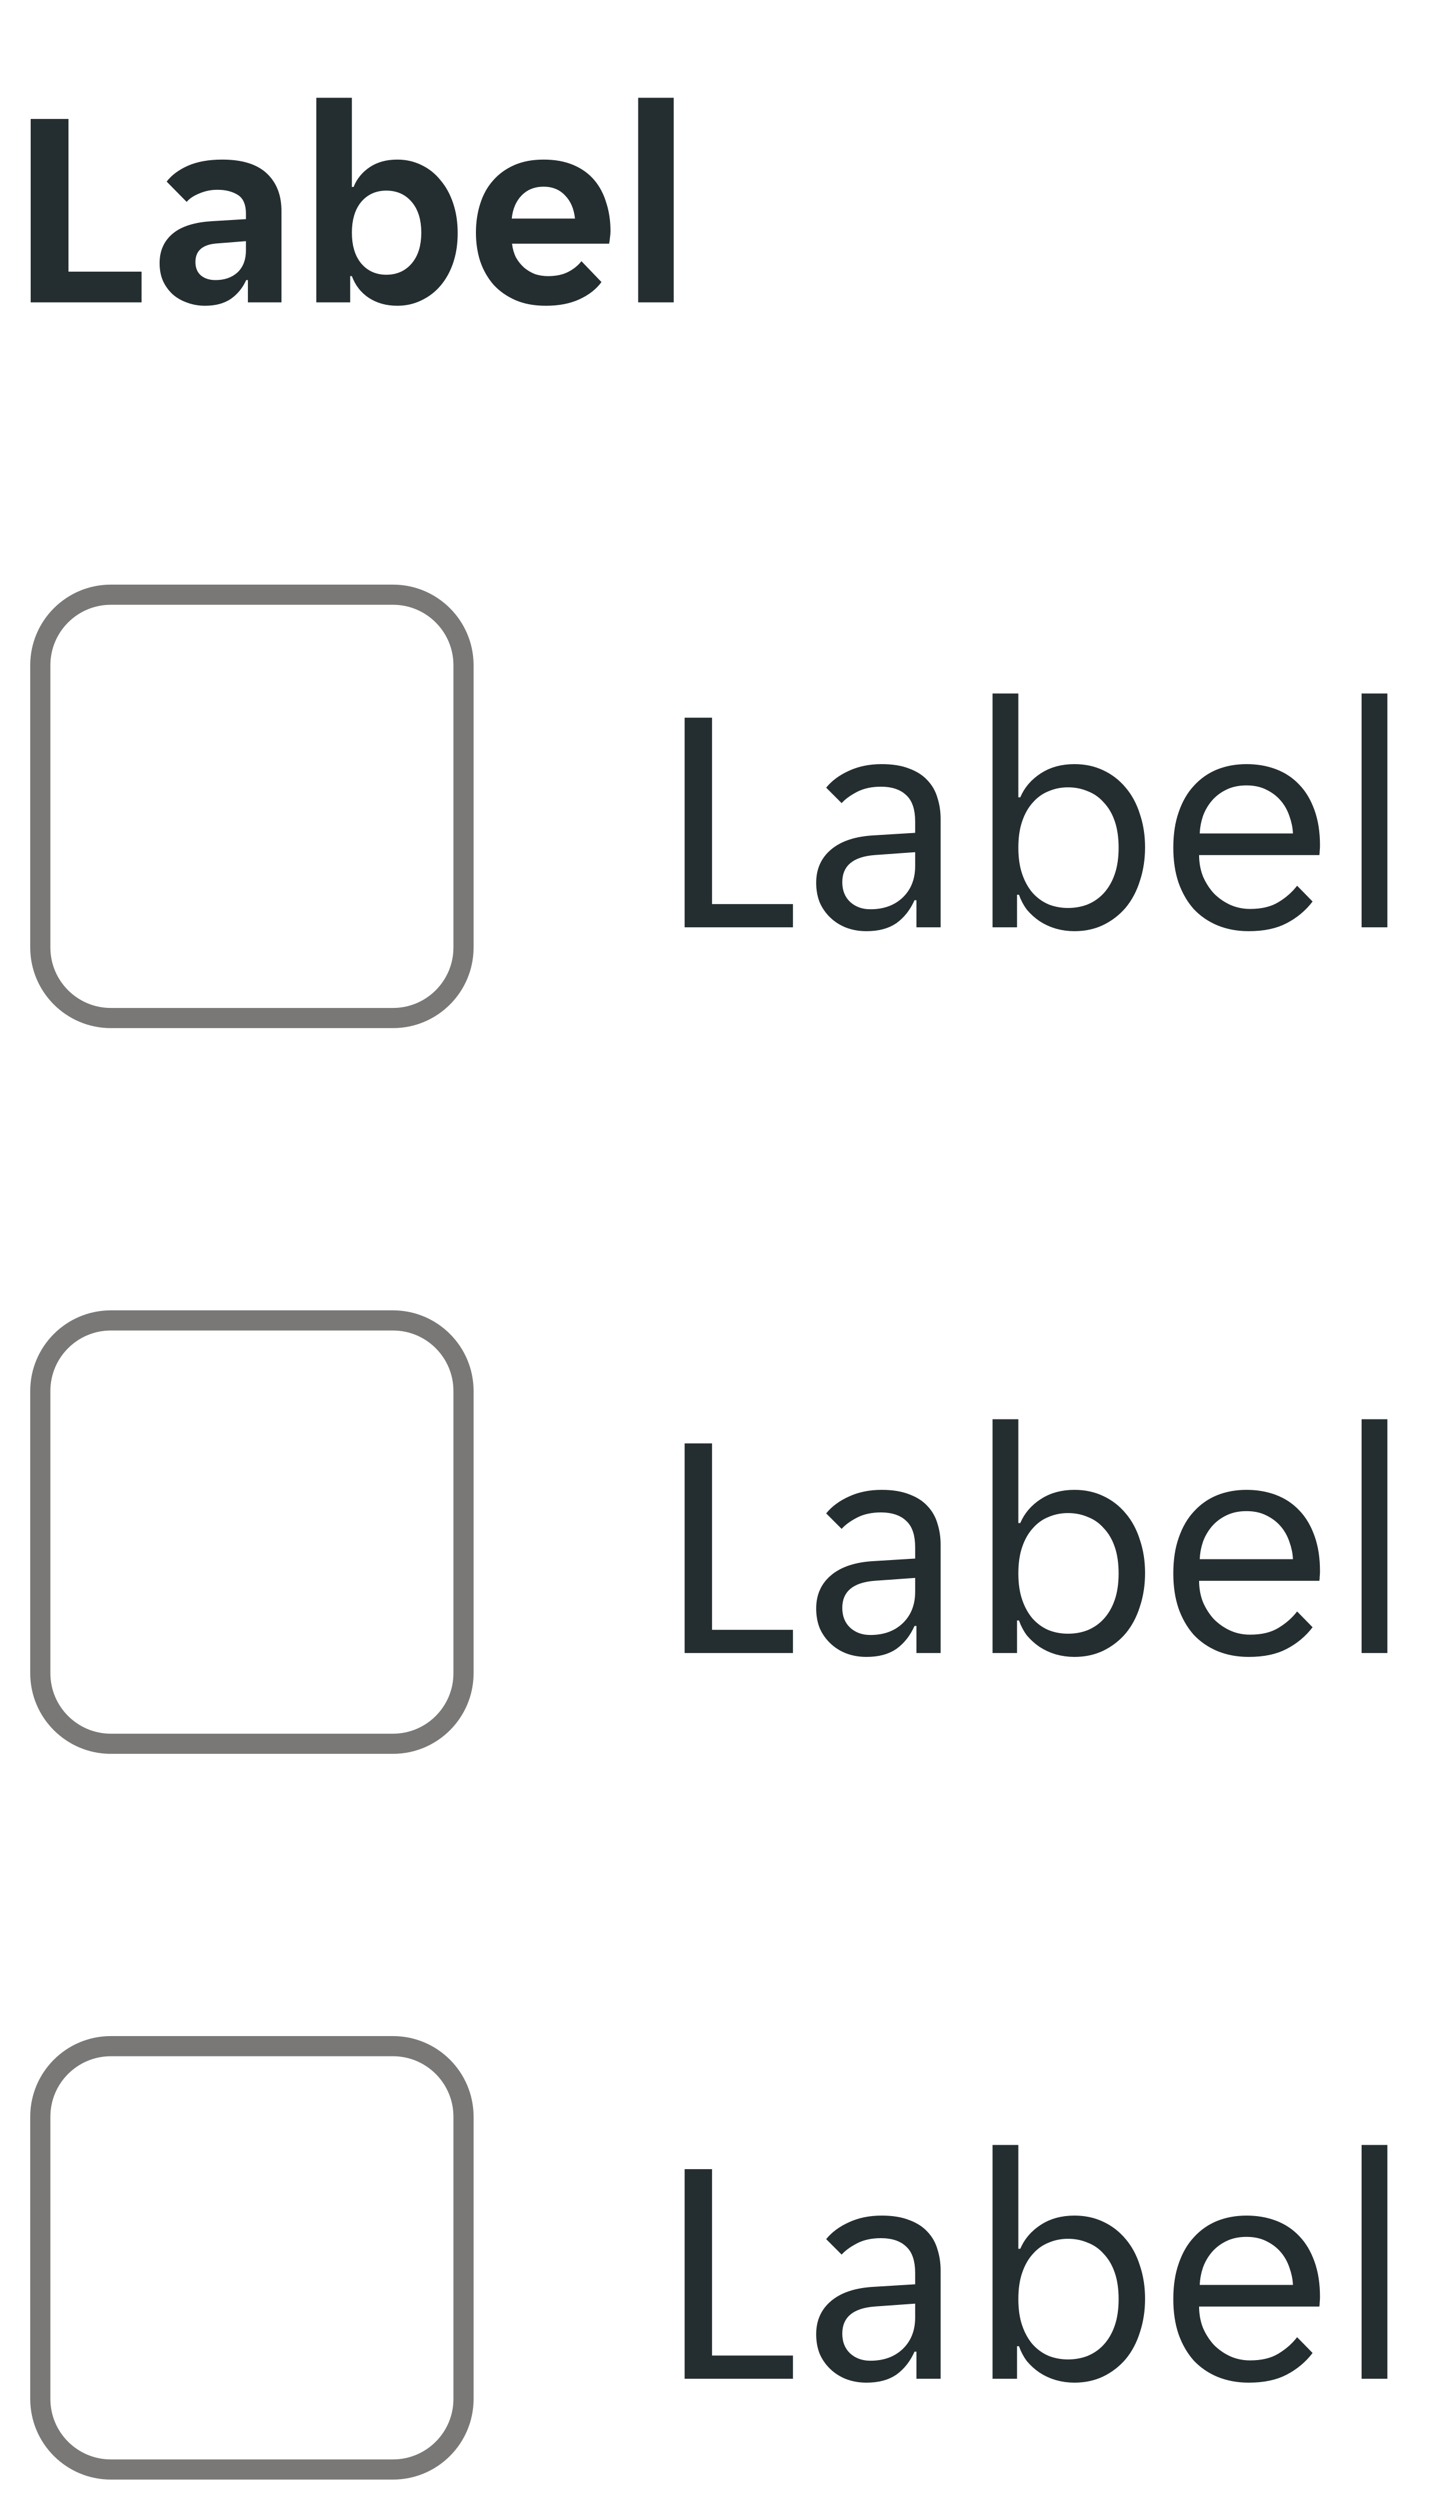
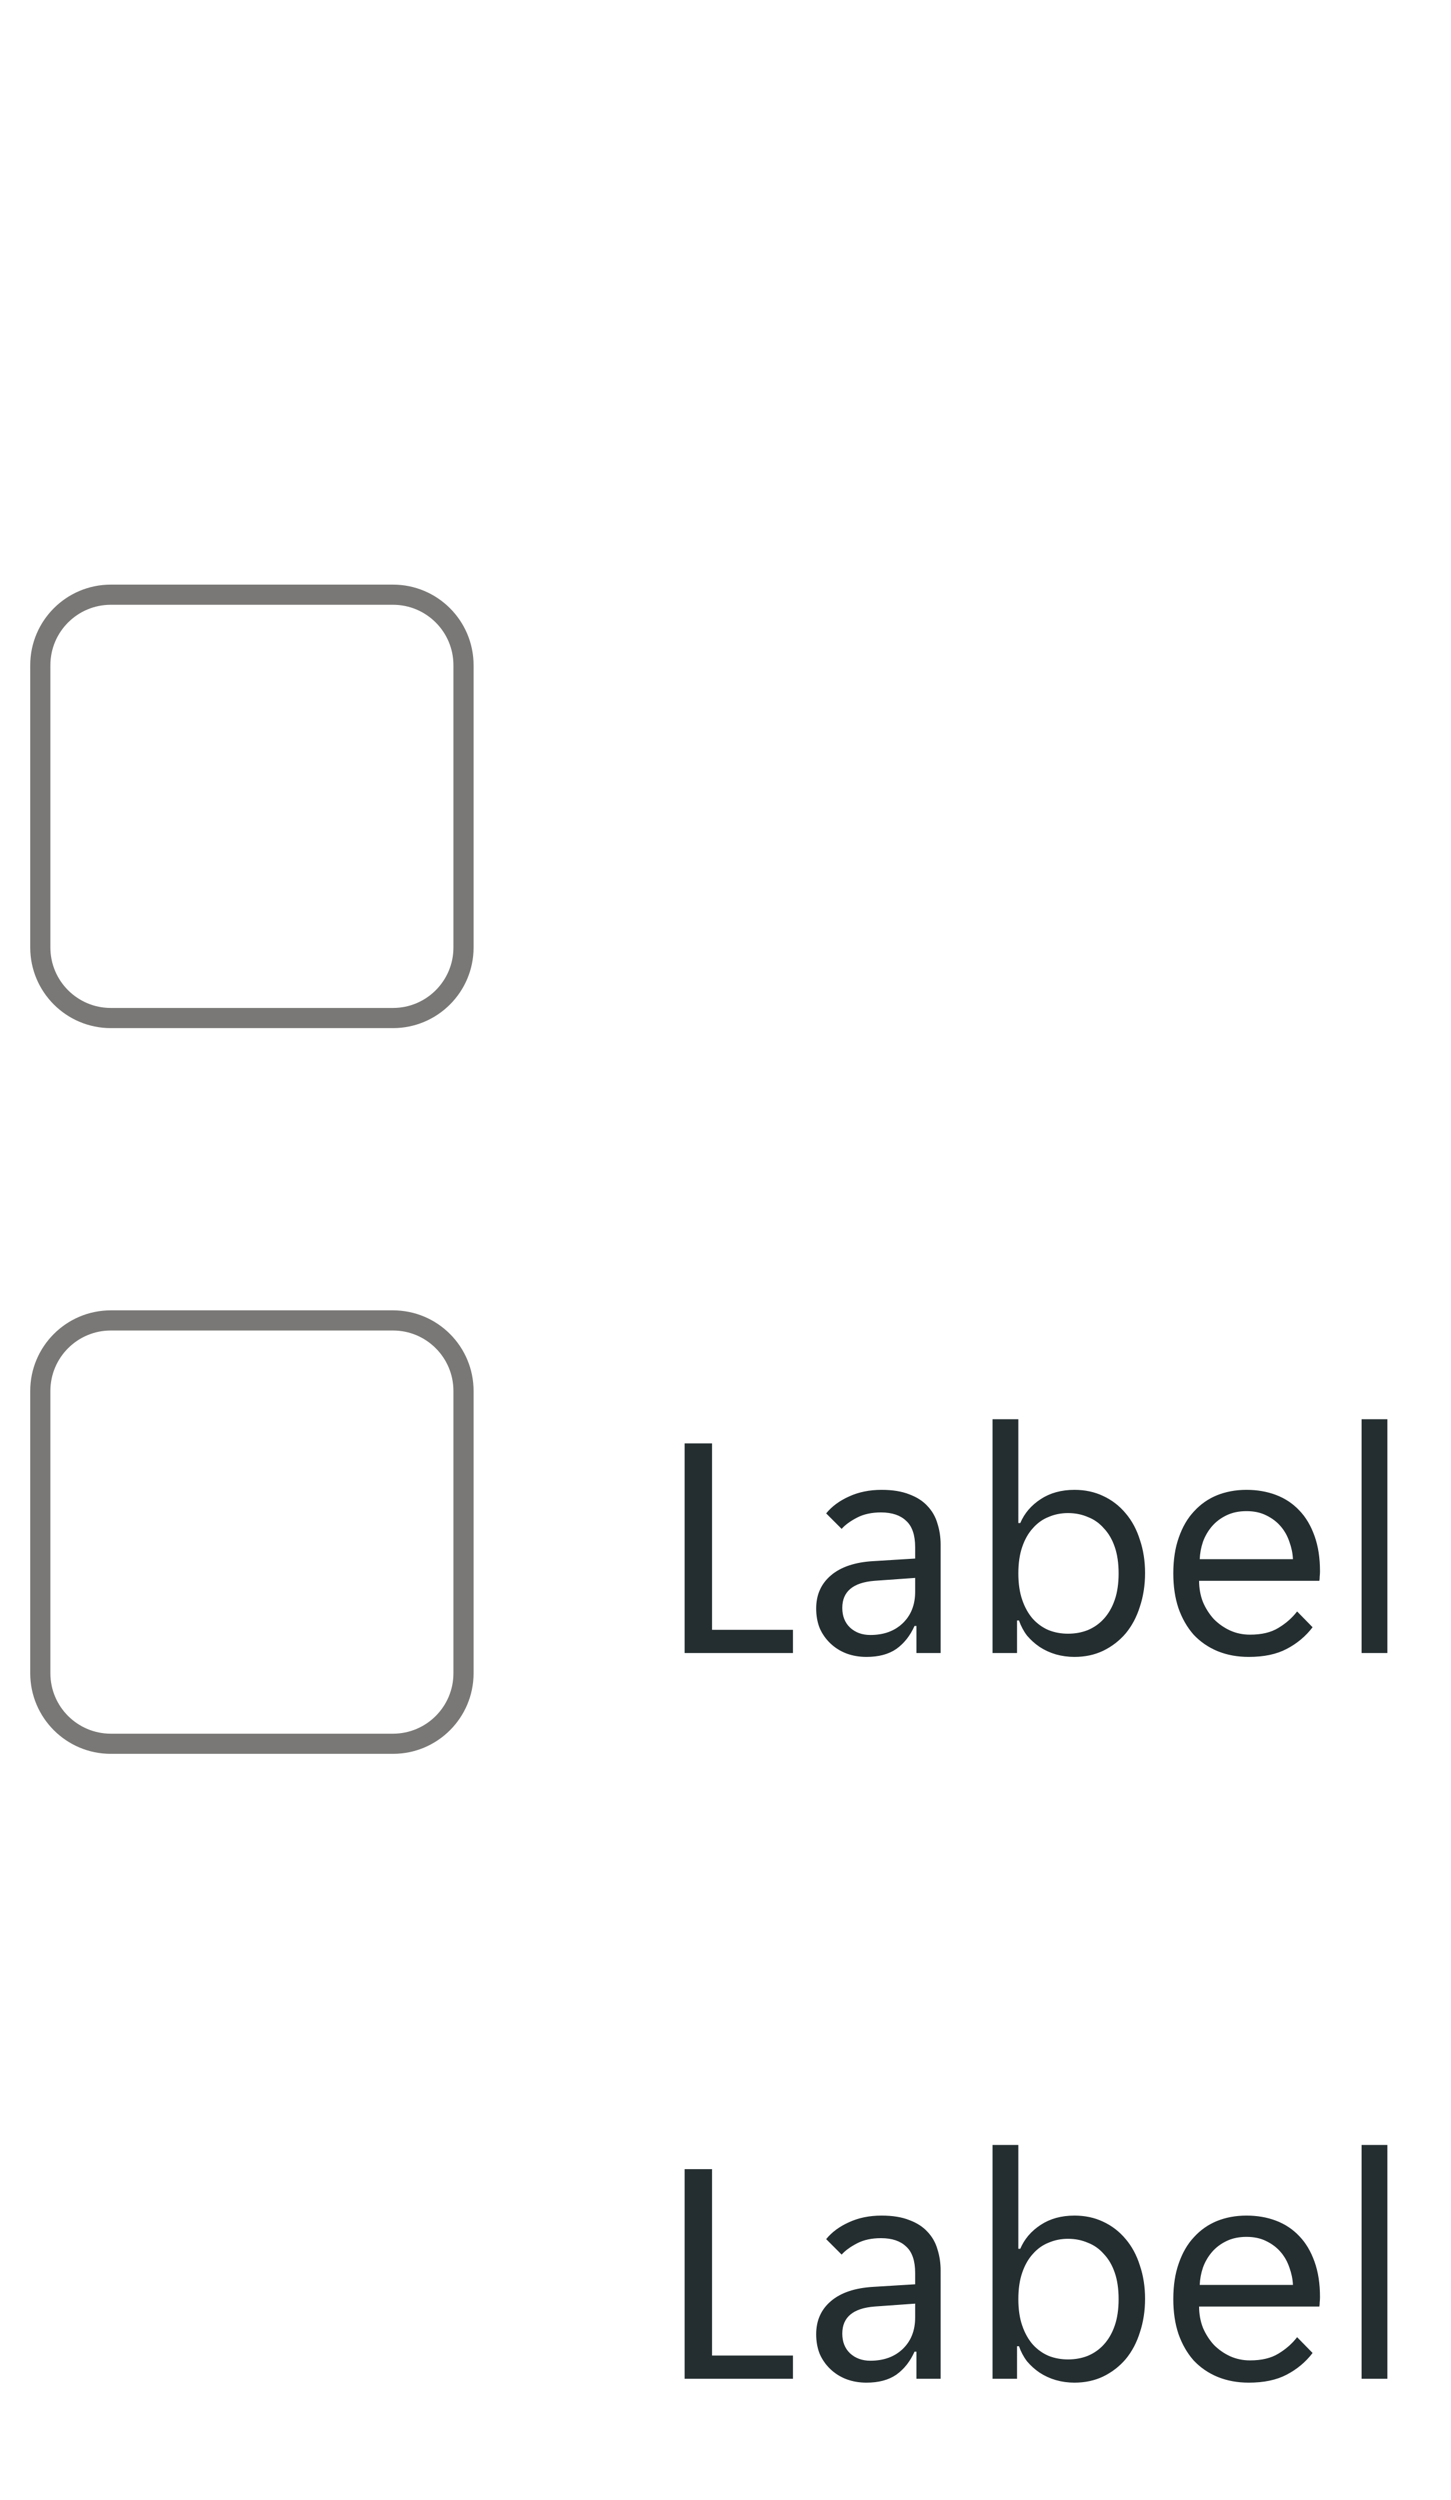
<svg xmlns="http://www.w3.org/2000/svg" width="72" height="124" viewBox="0 0 72 124" fill="none">
  <g clip-path="url(#clip0_5787_10996)">
    <g clip-path="url(#clip1_5787_10996)">
-       <path d="M1.522 5.9H3.398V13.474H7.024V15H1.522V5.9ZM10.173 15.168C9.865 15.168 9.571 15.117 9.291 15.014C9.021 14.921 8.783 14.785 8.577 14.608C8.372 14.421 8.209 14.197 8.087 13.936C7.975 13.675 7.919 13.381 7.919 13.054C7.919 12.438 8.139 11.948 8.577 11.584C9.016 11.22 9.683 11.015 10.579 10.968L12.203 10.87V10.59C12.203 10.142 12.068 9.834 11.797 9.666C11.527 9.498 11.191 9.414 10.789 9.414C10.472 9.414 10.173 9.475 9.893 9.596C9.613 9.708 9.403 9.848 9.263 10.016L8.269 9.008C8.512 8.691 8.862 8.429 9.319 8.224C9.786 8.019 10.355 7.916 11.027 7.916C12.017 7.916 12.754 8.145 13.239 8.602C13.725 9.059 13.967 9.68 13.967 10.464V15H12.301V13.894H12.217C12.04 14.286 11.783 14.599 11.447 14.832C11.111 15.056 10.687 15.168 10.173 15.168ZM10.691 13.894C11.139 13.894 11.503 13.768 11.783 13.516C12.063 13.255 12.203 12.891 12.203 12.424V11.962L10.789 12.074C10.061 12.121 9.697 12.429 9.697 12.998C9.697 13.287 9.791 13.511 9.977 13.67C10.164 13.819 10.402 13.894 10.691 13.894ZM19.715 15.168C19.174 15.168 18.703 15.037 18.301 14.776C17.909 14.515 17.629 14.155 17.461 13.698H17.377V15H15.697V4.85H17.461V9.274H17.545C17.704 8.873 17.97 8.546 18.343 8.294C18.717 8.042 19.174 7.916 19.715 7.916C20.145 7.916 20.541 8.005 20.905 8.182C21.279 8.359 21.596 8.611 21.857 8.938C22.128 9.255 22.338 9.638 22.487 10.086C22.637 10.534 22.711 11.029 22.711 11.57C22.711 12.102 22.637 12.592 22.487 13.04C22.338 13.479 22.128 13.857 21.857 14.174C21.596 14.482 21.279 14.725 20.905 14.902C20.541 15.079 20.145 15.168 19.715 15.168ZM19.169 13.628C19.692 13.628 20.112 13.441 20.429 13.068C20.747 12.695 20.905 12.186 20.905 11.542C20.905 10.898 20.747 10.389 20.429 10.016C20.112 9.643 19.692 9.456 19.169 9.456C18.656 9.456 18.241 9.643 17.923 10.016C17.615 10.389 17.461 10.898 17.461 11.542C17.461 12.186 17.615 12.695 17.923 13.068C18.241 13.441 18.656 13.628 19.169 13.628ZM27.088 15.168C26.509 15.168 26.005 15.075 25.576 14.888C25.147 14.701 24.783 14.445 24.484 14.118C24.195 13.782 23.975 13.395 23.826 12.956C23.686 12.517 23.616 12.046 23.616 11.542C23.616 11.029 23.686 10.553 23.826 10.114C23.966 9.666 24.176 9.283 24.456 8.966C24.736 8.639 25.086 8.383 25.506 8.196C25.926 8.009 26.416 7.916 26.976 7.916C27.536 7.916 28.026 8.005 28.446 8.182C28.866 8.359 29.211 8.607 29.482 8.924C29.753 9.241 29.953 9.619 30.084 10.058C30.224 10.487 30.294 10.959 30.294 11.472C30.294 11.565 30.285 11.673 30.266 11.794C30.257 11.915 30.243 12.013 30.224 12.088H25.408C25.436 12.34 25.501 12.569 25.604 12.774C25.716 12.97 25.851 13.138 26.01 13.278C26.178 13.418 26.36 13.525 26.556 13.6C26.761 13.665 26.971 13.698 27.186 13.698C27.587 13.698 27.923 13.628 28.194 13.488C28.465 13.348 28.684 13.171 28.852 12.956L29.846 13.992C29.585 14.347 29.221 14.631 28.754 14.846C28.287 15.061 27.732 15.168 27.088 15.168ZM26.976 9.26C26.528 9.26 26.164 9.405 25.884 9.694C25.604 9.983 25.441 10.366 25.394 10.842H28.53C28.483 10.366 28.32 9.983 28.04 9.694C27.769 9.405 27.415 9.26 26.976 9.26ZM31.666 4.85H33.43V15H31.666V4.85Z" fill="#242E30" />
-     </g>
+       </g>
  </g>
  <path d="M2 33C2 31.067 3.567 29.5 5.5 29.5H19.5C21.433 29.5 23 31.067 23 33V47C23 48.933 21.433 50.5 19.5 50.5H5.5C3.567 50.5 2 48.933 2 47V33Z" stroke="#797876" />
-   <path d="M33.972 35.6H35.332V44.848H39.348V46H33.972V35.6ZM42.995 46.192C42.632 46.192 42.296 46.133 41.987 46.016C41.688 45.899 41.427 45.733 41.203 45.52C40.979 45.307 40.803 45.056 40.675 44.768C40.557 44.469 40.499 44.144 40.499 43.792C40.499 43.109 40.744 42.56 41.235 42.144C41.725 41.728 42.424 41.493 43.331 41.44L45.411 41.312V40.752C45.411 40.144 45.261 39.707 44.963 39.44C44.675 39.163 44.259 39.024 43.715 39.024C43.256 39.024 42.861 39.109 42.531 39.28C42.2 39.451 41.944 39.637 41.763 39.84L40.995 39.072C41.272 38.731 41.645 38.453 42.115 38.24C42.595 38.016 43.139 37.904 43.747 37.904C44.291 37.904 44.749 37.979 45.123 38.128C45.496 38.267 45.795 38.459 46.019 38.704C46.253 38.949 46.419 39.237 46.515 39.568C46.621 39.899 46.675 40.251 46.675 40.624V46H45.475V44.656H45.379C45.165 45.136 44.867 45.515 44.483 45.792C44.099 46.059 43.603 46.192 42.995 46.192ZM43.187 45.104C43.848 45.104 44.381 44.912 44.787 44.528C45.203 44.133 45.411 43.611 45.411 42.96V42.272L43.395 42.416C42.328 42.501 41.795 42.949 41.795 43.76C41.795 44.165 41.923 44.491 42.179 44.736C42.445 44.981 42.781 45.104 43.187 45.104ZM53.315 46.192C52.995 46.192 52.685 46.149 52.387 46.064C52.099 45.979 51.832 45.856 51.587 45.696C51.352 45.536 51.144 45.349 50.963 45.136C50.792 44.912 50.659 44.661 50.563 44.384H50.467V46H49.251V34.4H50.531V39.552H50.627C50.829 39.072 51.165 38.677 51.635 38.368C52.104 38.059 52.664 37.904 53.315 37.904C53.837 37.904 54.312 38.005 54.739 38.208C55.176 38.411 55.549 38.699 55.859 39.072C56.168 39.435 56.403 39.872 56.563 40.384C56.733 40.885 56.819 41.435 56.819 42.032C56.819 42.629 56.733 43.184 56.563 43.696C56.403 44.208 56.168 44.651 55.859 45.024C55.549 45.387 55.176 45.675 54.739 45.888C54.312 46.091 53.837 46.192 53.315 46.192ZM52.995 45.04C53.347 45.04 53.672 44.981 53.971 44.864C54.28 44.736 54.547 44.549 54.771 44.304C55.005 44.048 55.187 43.733 55.315 43.36C55.443 42.987 55.507 42.549 55.507 42.048C55.507 41.547 55.443 41.109 55.315 40.736C55.187 40.363 55.005 40.053 54.771 39.808C54.547 39.552 54.28 39.365 53.971 39.248C53.672 39.12 53.347 39.056 52.995 39.056C52.653 39.056 52.333 39.12 52.035 39.248C51.736 39.365 51.475 39.552 51.251 39.808C51.027 40.053 50.851 40.363 50.723 40.736C50.595 41.109 50.531 41.547 50.531 42.048C50.531 42.549 50.595 42.987 50.723 43.36C50.851 43.733 51.027 44.048 51.251 44.304C51.475 44.549 51.736 44.736 52.035 44.864C52.333 44.981 52.653 45.04 52.995 45.04ZM61.964 46.192C61.398 46.192 60.881 46.096 60.412 45.904C59.953 45.712 59.558 45.44 59.228 45.088C58.908 44.725 58.657 44.288 58.476 43.776C58.305 43.264 58.22 42.688 58.22 42.048C58.22 41.376 58.31 40.784 58.492 40.272C58.673 39.749 58.924 39.317 59.244 38.976C59.564 38.624 59.942 38.357 60.38 38.176C60.828 37.995 61.318 37.904 61.852 37.904C62.385 37.904 62.876 37.989 63.324 38.16C63.772 38.331 64.156 38.587 64.476 38.928C64.796 39.259 65.046 39.68 65.228 40.192C65.409 40.693 65.5 41.28 65.5 41.952C65.5 42.037 65.494 42.123 65.484 42.208C65.484 42.293 65.478 42.363 65.468 42.416H59.5C59.5 42.789 59.564 43.141 59.692 43.472C59.83 43.792 60.012 44.075 60.236 44.32C60.47 44.555 60.737 44.741 61.036 44.88C61.345 45.019 61.676 45.088 62.028 45.088C62.604 45.088 63.073 44.976 63.436 44.752C63.809 44.528 64.118 44.256 64.364 43.936L65.132 44.72C64.79 45.168 64.364 45.525 63.852 45.792C63.35 46.059 62.721 46.192 61.964 46.192ZM61.852 38.96C61.478 38.96 61.148 39.029 60.86 39.168C60.572 39.307 60.332 39.488 60.14 39.712C59.948 39.936 59.798 40.192 59.692 40.48C59.596 40.768 59.542 41.056 59.532 41.344H64.156C64.145 41.056 64.086 40.768 63.98 40.48C63.884 40.192 63.74 39.936 63.548 39.712C63.356 39.488 63.116 39.307 62.828 39.168C62.55 39.029 62.225 38.96 61.852 38.96ZM67.563 34.4H68.843V46H67.563V34.4Z" fill="#242E30" />
  <path d="M2 69C2 67.067 3.567 65.5 5.5 65.5H19.5C21.433 65.5 23 67.067 23 69V83C23 84.933 21.433 86.5 19.5 86.5H5.5C3.567 86.5 2 84.933 2 83V69Z" stroke="#797876" />
  <path d="M33.972 71.6H35.332V80.848H39.348V82H33.972V71.6ZM42.995 82.192C42.632 82.192 42.296 82.133 41.987 82.016C41.688 81.899 41.427 81.733 41.203 81.52C40.979 81.307 40.803 81.056 40.675 80.768C40.557 80.469 40.499 80.144 40.499 79.792C40.499 79.109 40.744 78.56 41.235 78.144C41.725 77.728 42.424 77.493 43.331 77.44L45.411 77.312V76.752C45.411 76.144 45.261 75.707 44.963 75.44C44.675 75.163 44.259 75.024 43.715 75.024C43.256 75.024 42.861 75.109 42.531 75.28C42.2 75.451 41.944 75.637 41.763 75.84L40.995 75.072C41.272 74.731 41.645 74.453 42.115 74.24C42.595 74.016 43.139 73.904 43.747 73.904C44.291 73.904 44.749 73.979 45.123 74.128C45.496 74.267 45.795 74.459 46.019 74.704C46.253 74.949 46.419 75.237 46.515 75.568C46.621 75.899 46.675 76.251 46.675 76.624V82H45.475V80.656H45.379C45.165 81.136 44.867 81.515 44.483 81.792C44.099 82.059 43.603 82.192 42.995 82.192ZM43.187 81.104C43.848 81.104 44.381 80.912 44.787 80.528C45.203 80.133 45.411 79.611 45.411 78.96V78.272L43.395 78.416C42.328 78.501 41.795 78.949 41.795 79.76C41.795 80.165 41.923 80.491 42.179 80.736C42.445 80.981 42.781 81.104 43.187 81.104ZM53.315 82.192C52.995 82.192 52.685 82.149 52.387 82.064C52.099 81.979 51.832 81.856 51.587 81.696C51.352 81.536 51.144 81.349 50.963 81.136C50.792 80.912 50.659 80.661 50.563 80.384H50.467V82H49.251V70.4H50.531V75.552H50.627C50.829 75.072 51.165 74.677 51.635 74.368C52.104 74.059 52.664 73.904 53.315 73.904C53.837 73.904 54.312 74.005 54.739 74.208C55.176 74.411 55.549 74.699 55.859 75.072C56.168 75.435 56.403 75.872 56.563 76.384C56.733 76.885 56.819 77.435 56.819 78.032C56.819 78.629 56.733 79.184 56.563 79.696C56.403 80.208 56.168 80.651 55.859 81.024C55.549 81.387 55.176 81.675 54.739 81.888C54.312 82.091 53.837 82.192 53.315 82.192ZM52.995 81.04C53.347 81.04 53.672 80.981 53.971 80.864C54.28 80.736 54.547 80.549 54.771 80.304C55.005 80.048 55.187 79.733 55.315 79.36C55.443 78.987 55.507 78.549 55.507 78.048C55.507 77.547 55.443 77.109 55.315 76.736C55.187 76.363 55.005 76.053 54.771 75.808C54.547 75.552 54.28 75.365 53.971 75.248C53.672 75.12 53.347 75.056 52.995 75.056C52.653 75.056 52.333 75.12 52.035 75.248C51.736 75.365 51.475 75.552 51.251 75.808C51.027 76.053 50.851 76.363 50.723 76.736C50.595 77.109 50.531 77.547 50.531 78.048C50.531 78.549 50.595 78.987 50.723 79.36C50.851 79.733 51.027 80.048 51.251 80.304C51.475 80.549 51.736 80.736 52.035 80.864C52.333 80.981 52.653 81.04 52.995 81.04ZM61.964 82.192C61.398 82.192 60.881 82.096 60.412 81.904C59.953 81.712 59.558 81.44 59.228 81.088C58.908 80.725 58.657 80.288 58.476 79.776C58.305 79.264 58.22 78.688 58.22 78.048C58.22 77.376 58.31 76.784 58.492 76.272C58.673 75.749 58.924 75.317 59.244 74.976C59.564 74.624 59.942 74.357 60.38 74.176C60.828 73.995 61.318 73.904 61.852 73.904C62.385 73.904 62.876 73.989 63.324 74.16C63.772 74.331 64.156 74.587 64.476 74.928C64.796 75.259 65.046 75.68 65.228 76.192C65.409 76.693 65.5 77.28 65.5 77.952C65.5 78.037 65.494 78.123 65.484 78.208C65.484 78.293 65.478 78.363 65.468 78.416H59.5C59.5 78.789 59.564 79.141 59.692 79.472C59.83 79.792 60.012 80.075 60.236 80.32C60.47 80.555 60.737 80.741 61.036 80.88C61.345 81.019 61.676 81.088 62.028 81.088C62.604 81.088 63.073 80.976 63.436 80.752C63.809 80.528 64.118 80.256 64.364 79.936L65.132 80.72C64.79 81.168 64.364 81.525 63.852 81.792C63.35 82.059 62.721 82.192 61.964 82.192ZM61.852 74.96C61.478 74.96 61.148 75.029 60.86 75.168C60.572 75.307 60.332 75.488 60.14 75.712C59.948 75.936 59.798 76.192 59.692 76.48C59.596 76.768 59.542 77.056 59.532 77.344H64.156C64.145 77.056 64.086 76.768 63.98 76.48C63.884 76.192 63.74 75.936 63.548 75.712C63.356 75.488 63.116 75.307 62.828 75.168C62.55 75.029 62.225 74.96 61.852 74.96ZM67.563 70.4H68.843V82H67.563V70.4Z" fill="#242E30" />
-   <path d="M2 105C2 103.067 3.567 101.5 5.5 101.5H19.5C21.433 101.5 23 103.067 23 105V119C23 120.933 21.433 122.5 19.5 122.5H5.5C3.567 122.5 2 120.933 2 119V105Z" stroke="#797876" />
  <path d="M33.972 107.6H35.332V116.848H39.348V118H33.972V107.6ZM42.995 118.192C42.632 118.192 42.296 118.133 41.987 118.016C41.688 117.899 41.427 117.733 41.203 117.52C40.979 117.307 40.803 117.056 40.675 116.768C40.557 116.469 40.499 116.144 40.499 115.792C40.499 115.109 40.744 114.56 41.235 114.144C41.725 113.728 42.424 113.493 43.331 113.44L45.411 113.312V112.752C45.411 112.144 45.261 111.707 44.963 111.44C44.675 111.163 44.259 111.024 43.715 111.024C43.256 111.024 42.861 111.109 42.531 111.28C42.2 111.451 41.944 111.637 41.763 111.84L40.995 111.072C41.272 110.731 41.645 110.453 42.115 110.24C42.595 110.016 43.139 109.904 43.747 109.904C44.291 109.904 44.749 109.979 45.123 110.128C45.496 110.267 45.795 110.459 46.019 110.704C46.253 110.949 46.419 111.237 46.515 111.568C46.621 111.899 46.675 112.251 46.675 112.624V118H45.475V116.656H45.379C45.165 117.136 44.867 117.515 44.483 117.792C44.099 118.059 43.603 118.192 42.995 118.192ZM43.187 117.104C43.848 117.104 44.381 116.912 44.787 116.528C45.203 116.133 45.411 115.611 45.411 114.96V114.272L43.395 114.416C42.328 114.501 41.795 114.949 41.795 115.76C41.795 116.165 41.923 116.491 42.179 116.736C42.445 116.981 42.781 117.104 43.187 117.104ZM53.315 118.192C52.995 118.192 52.685 118.149 52.387 118.064C52.099 117.979 51.832 117.856 51.587 117.696C51.352 117.536 51.144 117.349 50.963 117.136C50.792 116.912 50.659 116.661 50.563 116.384H50.467V118H49.251V106.4H50.531V111.552H50.627C50.829 111.072 51.165 110.677 51.635 110.368C52.104 110.059 52.664 109.904 53.315 109.904C53.837 109.904 54.312 110.005 54.739 110.208C55.176 110.411 55.549 110.699 55.859 111.072C56.168 111.435 56.403 111.872 56.563 112.384C56.733 112.885 56.819 113.435 56.819 114.032C56.819 114.629 56.733 115.184 56.563 115.696C56.403 116.208 56.168 116.651 55.859 117.024C55.549 117.387 55.176 117.675 54.739 117.888C54.312 118.091 53.837 118.192 53.315 118.192ZM52.995 117.04C53.347 117.04 53.672 116.981 53.971 116.864C54.28 116.736 54.547 116.549 54.771 116.304C55.005 116.048 55.187 115.733 55.315 115.36C55.443 114.987 55.507 114.549 55.507 114.048C55.507 113.547 55.443 113.109 55.315 112.736C55.187 112.363 55.005 112.053 54.771 111.808C54.547 111.552 54.28 111.365 53.971 111.248C53.672 111.12 53.347 111.056 52.995 111.056C52.653 111.056 52.333 111.12 52.035 111.248C51.736 111.365 51.475 111.552 51.251 111.808C51.027 112.053 50.851 112.363 50.723 112.736C50.595 113.109 50.531 113.547 50.531 114.048C50.531 114.549 50.595 114.987 50.723 115.36C50.851 115.733 51.027 116.048 51.251 116.304C51.475 116.549 51.736 116.736 52.035 116.864C52.333 116.981 52.653 117.04 52.995 117.04ZM61.964 118.192C61.398 118.192 60.881 118.096 60.412 117.904C59.953 117.712 59.558 117.44 59.228 117.088C58.908 116.725 58.657 116.288 58.476 115.776C58.305 115.264 58.22 114.688 58.22 114.048C58.22 113.376 58.31 112.784 58.492 112.272C58.673 111.749 58.924 111.317 59.244 110.976C59.564 110.624 59.942 110.357 60.38 110.176C60.828 109.995 61.318 109.904 61.852 109.904C62.385 109.904 62.876 109.989 63.324 110.16C63.772 110.331 64.156 110.587 64.476 110.928C64.796 111.259 65.046 111.68 65.228 112.192C65.409 112.693 65.5 113.28 65.5 113.952C65.5 114.037 65.494 114.123 65.484 114.208C65.484 114.293 65.478 114.363 65.468 114.416H59.5C59.5 114.789 59.564 115.141 59.692 115.472C59.83 115.792 60.012 116.075 60.236 116.32C60.47 116.555 60.737 116.741 61.036 116.88C61.345 117.019 61.676 117.088 62.028 117.088C62.604 117.088 63.073 116.976 63.436 116.752C63.809 116.528 64.118 116.256 64.364 115.936L65.132 116.72C64.79 117.168 64.364 117.525 63.852 117.792C63.35 118.059 62.721 118.192 61.964 118.192ZM61.852 110.96C61.478 110.96 61.148 111.029 60.86 111.168C60.572 111.307 60.332 111.488 60.14 111.712C59.948 111.936 59.798 112.192 59.692 112.48C59.596 112.768 59.542 113.056 59.532 113.344H64.156C64.145 113.056 64.086 112.768 63.98 112.48C63.884 112.192 63.74 111.936 63.548 111.712C63.356 111.488 63.116 111.307 62.828 111.168C62.55 111.029 62.225 110.96 61.852 110.96ZM67.563 106.4H68.843V118H67.563V106.4Z" fill="#242E30" />
  <defs>
    <clipPath id="clip0_5787_10996">
-       <rect width="71" height="20" fill="white" transform="translate(0.5)" />
-     </clipPath>
+       </clipPath>
    <clipPath id="clip1_5787_10996">
-       <rect width="34" height="20" fill="white" transform="translate(0.5)" />
-     </clipPath>
+       </clipPath>
  </defs>
</svg>